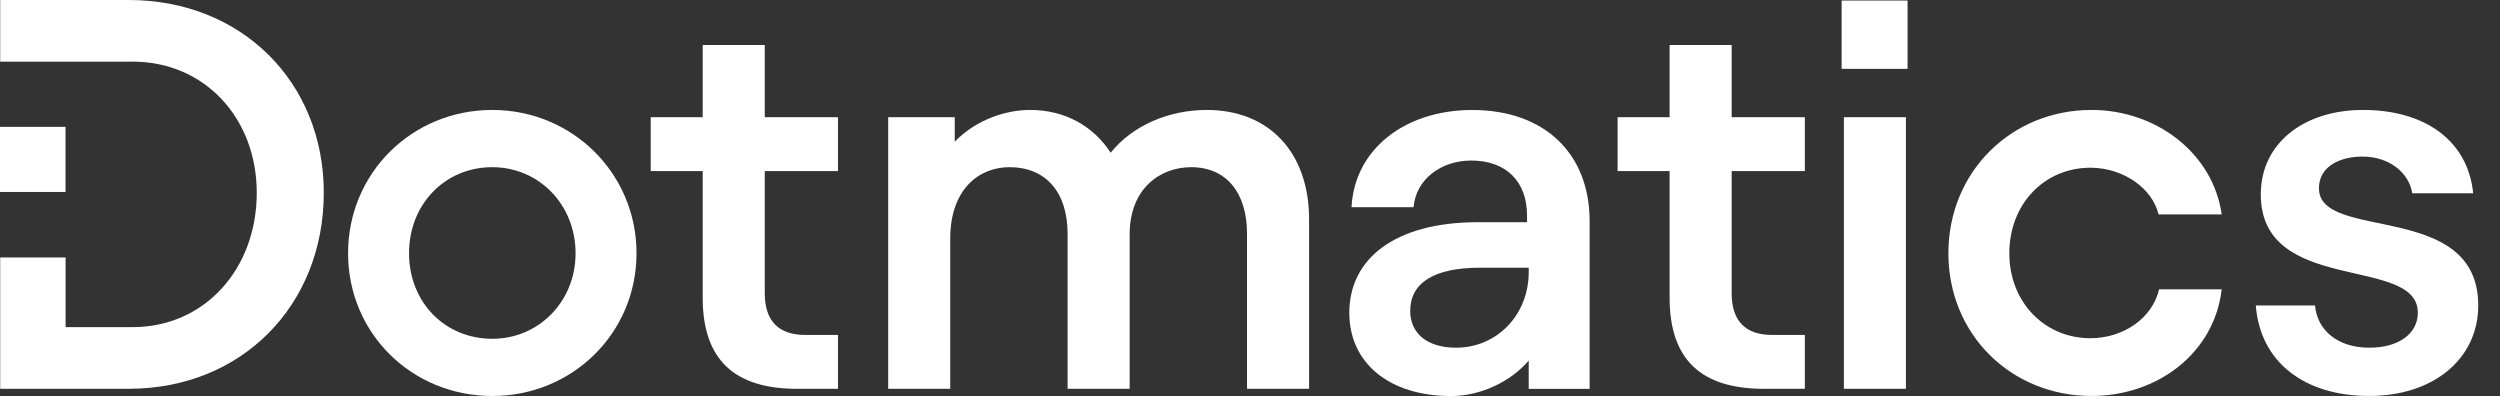
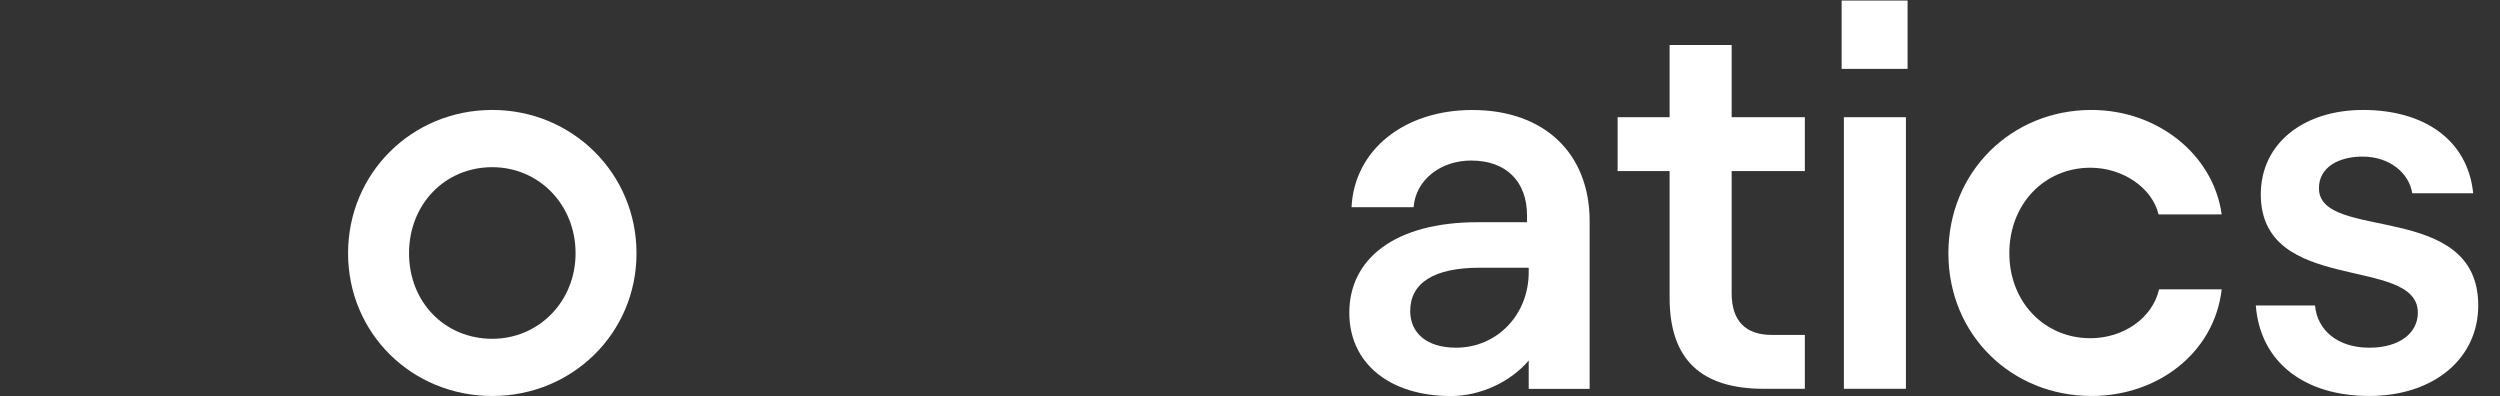
<svg xmlns="http://www.w3.org/2000/svg" width="101px" height="16px" viewBox="0 0 101 16" version="1.1">
  <rect x="0" y="0" width="101" height="16" fill="#333333" stroke="none" />
  <title>Untitled</title>
  <g id="Page-1" stroke="none" stroke-width="1" fill="none" fill-rule="evenodd">
    <g id="logo" fill="#FFFFFF" fill-rule="nonzero">
      <path d="M14.062,10.232 C14.062,7.001 16.636,4.442 19.889,4.442 C23.118,4.442 25.715,7 25.715,10.232 C25.715,13.463 23.118,15.998 19.889,15.998 C16.637,15.998 14.062,13.463 14.062,10.232 Z M19.889,13.687 C21.762,13.687 23.253,12.184 23.253,10.232 C23.253,8.257 21.762,6.754 19.889,6.754 C17.969,6.754 16.525,8.257 16.525,10.232 C16.525,12.207 17.969,13.687 19.889,13.687 Z" id="Shape" />
-       <path d="M26.289,4.734 L28.389,4.734 L28.389,1.817 L30.896,1.817 L30.896,4.734 L33.854,4.734 L33.854,6.911 L30.896,6.911 L30.896,11.848 C30.896,12.97 31.461,13.531 32.522,13.531 L33.854,13.531 L33.854,15.708 L32.206,15.708 C29.677,15.708 28.389,14.541 28.389,12.028 L28.389,6.911 L26.289,6.911 L26.289,4.734 Z" id="Path" />
-       <path d="M35.884,4.734 L38.572,4.734 L38.572,5.722 C39.475,4.802 40.672,4.442 41.62,4.442 C43.02,4.442 44.171,5.092 44.871,6.17 C45.752,5.07 47.219,4.442 48.754,4.442 C51.261,4.442 52.887,6.148 52.887,8.863 L52.887,15.707 L50.38,15.707 L50.38,9.447 C50.38,7.785 49.545,6.754 48.122,6.754 C46.881,6.754 45.638,7.606 45.638,9.469 L45.638,15.707 L43.131,15.707 L43.131,9.447 C43.131,7.763 42.25,6.754 40.783,6.754 C39.542,6.754 38.389,7.651 38.389,9.648 L38.389,15.707 L35.883,15.707 L35.883,4.734 L35.884,4.734 Z" id="Path" />
      <path d="M54.512,12.634 C54.512,10.48 56.318,8.977 59.705,8.977 L61.692,8.977 L61.692,8.707 C61.692,7.338 60.857,6.486 59.435,6.486 C58.215,6.486 57.199,7.249 57.109,8.371 L54.602,8.371 C54.715,6.06 56.725,4.444 59.479,4.444 C62.414,4.444 64.221,6.217 64.221,8.933 L64.221,15.709 L61.76,15.709 L61.76,14.565 C61.038,15.417 59.819,16 58.622,16 C56.137,16 54.512,14.677 54.512,12.635 L54.512,12.634 Z M58.825,14.047 C60.473,14.047 61.76,12.724 61.76,10.996 L61.76,10.816 L59.773,10.816 C57.944,10.816 56.972,11.422 56.972,12.566 C56.972,13.442 57.628,14.047 58.824,14.047 L58.825,14.047 Z" id="Shape" />
      <path d="M65.352,4.734 L67.452,4.734 L67.452,1.817 L69.959,1.817 L69.959,4.734 L72.916,4.734 L72.916,6.911 L69.959,6.911 L69.959,11.848 C69.959,12.97 70.523,13.531 71.584,13.531 L72.916,13.531 L72.916,15.708 L71.268,15.708 C68.739,15.708 67.452,14.541 67.452,12.028 L67.452,6.911 L65.352,6.911 L65.352,4.734 Z" id="Path" />
      <path d="M74.402,0.022 L77.066,0.022 L77.066,2.782 L74.402,2.782 L74.402,0.022 Z M76.999,4.735 L76.999,15.707 L74.493,15.707 L74.493,4.735 L76.999,4.735 Z" id="Shape" />
      <path d="M78.715,10.232 C78.715,6.933 81.266,4.442 84.495,4.442 C87.159,4.442 89.418,6.238 89.756,8.661 L87.205,8.661 C86.956,7.607 85.782,6.776 84.451,6.776 C82.599,6.776 81.177,8.235 81.177,10.231 C81.177,12.206 82.599,13.664 84.451,13.664 C85.782,13.664 86.957,12.856 87.227,11.689 L89.756,11.689 C89.463,14.246 87.183,15.997 84.495,15.997 C81.266,15.997 78.715,13.528 78.715,10.231 L78.715,10.232 Z" id="Path" />
      <path d="M91.133,12.341 L93.527,12.341 C93.617,13.351 94.452,14.047 95.717,14.047 C96.959,14.047 97.681,13.441 97.681,12.633 C97.681,10.3 91.336,11.938 91.336,7.853 C91.336,5.788 93.074,4.442 95.468,4.442 C97.885,4.442 99.691,5.61 99.917,7.808 L97.456,7.808 C97.321,6.978 96.53,6.326 95.446,6.326 C94.52,6.326 93.685,6.73 93.685,7.606 C93.685,9.783 100.121,8.077 100.121,12.34 C100.121,14.494 98.314,15.997 95.717,15.997 C93.12,15.997 91.315,14.651 91.134,12.34 L91.133,12.341 Z" id="Path" />
-       <path d="M5.201,0 L0.008,0 L0.008,2.492 L5.359,2.49 C8.272,2.49 10.373,4.779 10.373,7.786 C10.373,10.883 8.25,13.216 5.359,13.216 L2.65,13.216 L2.65,10.402 L0.008,10.402 L0.008,15.707 L5.201,15.707 C9.762,15.707 13.081,12.34 13.081,7.786 C13.081,3.321 9.762,0 5.201,0 Z" id="Path" />
-       <polygon id="Path" points="2.647 5.125 0 5.125 0 7.755 2.647 7.755" />
    </g>
  </g>
</svg>